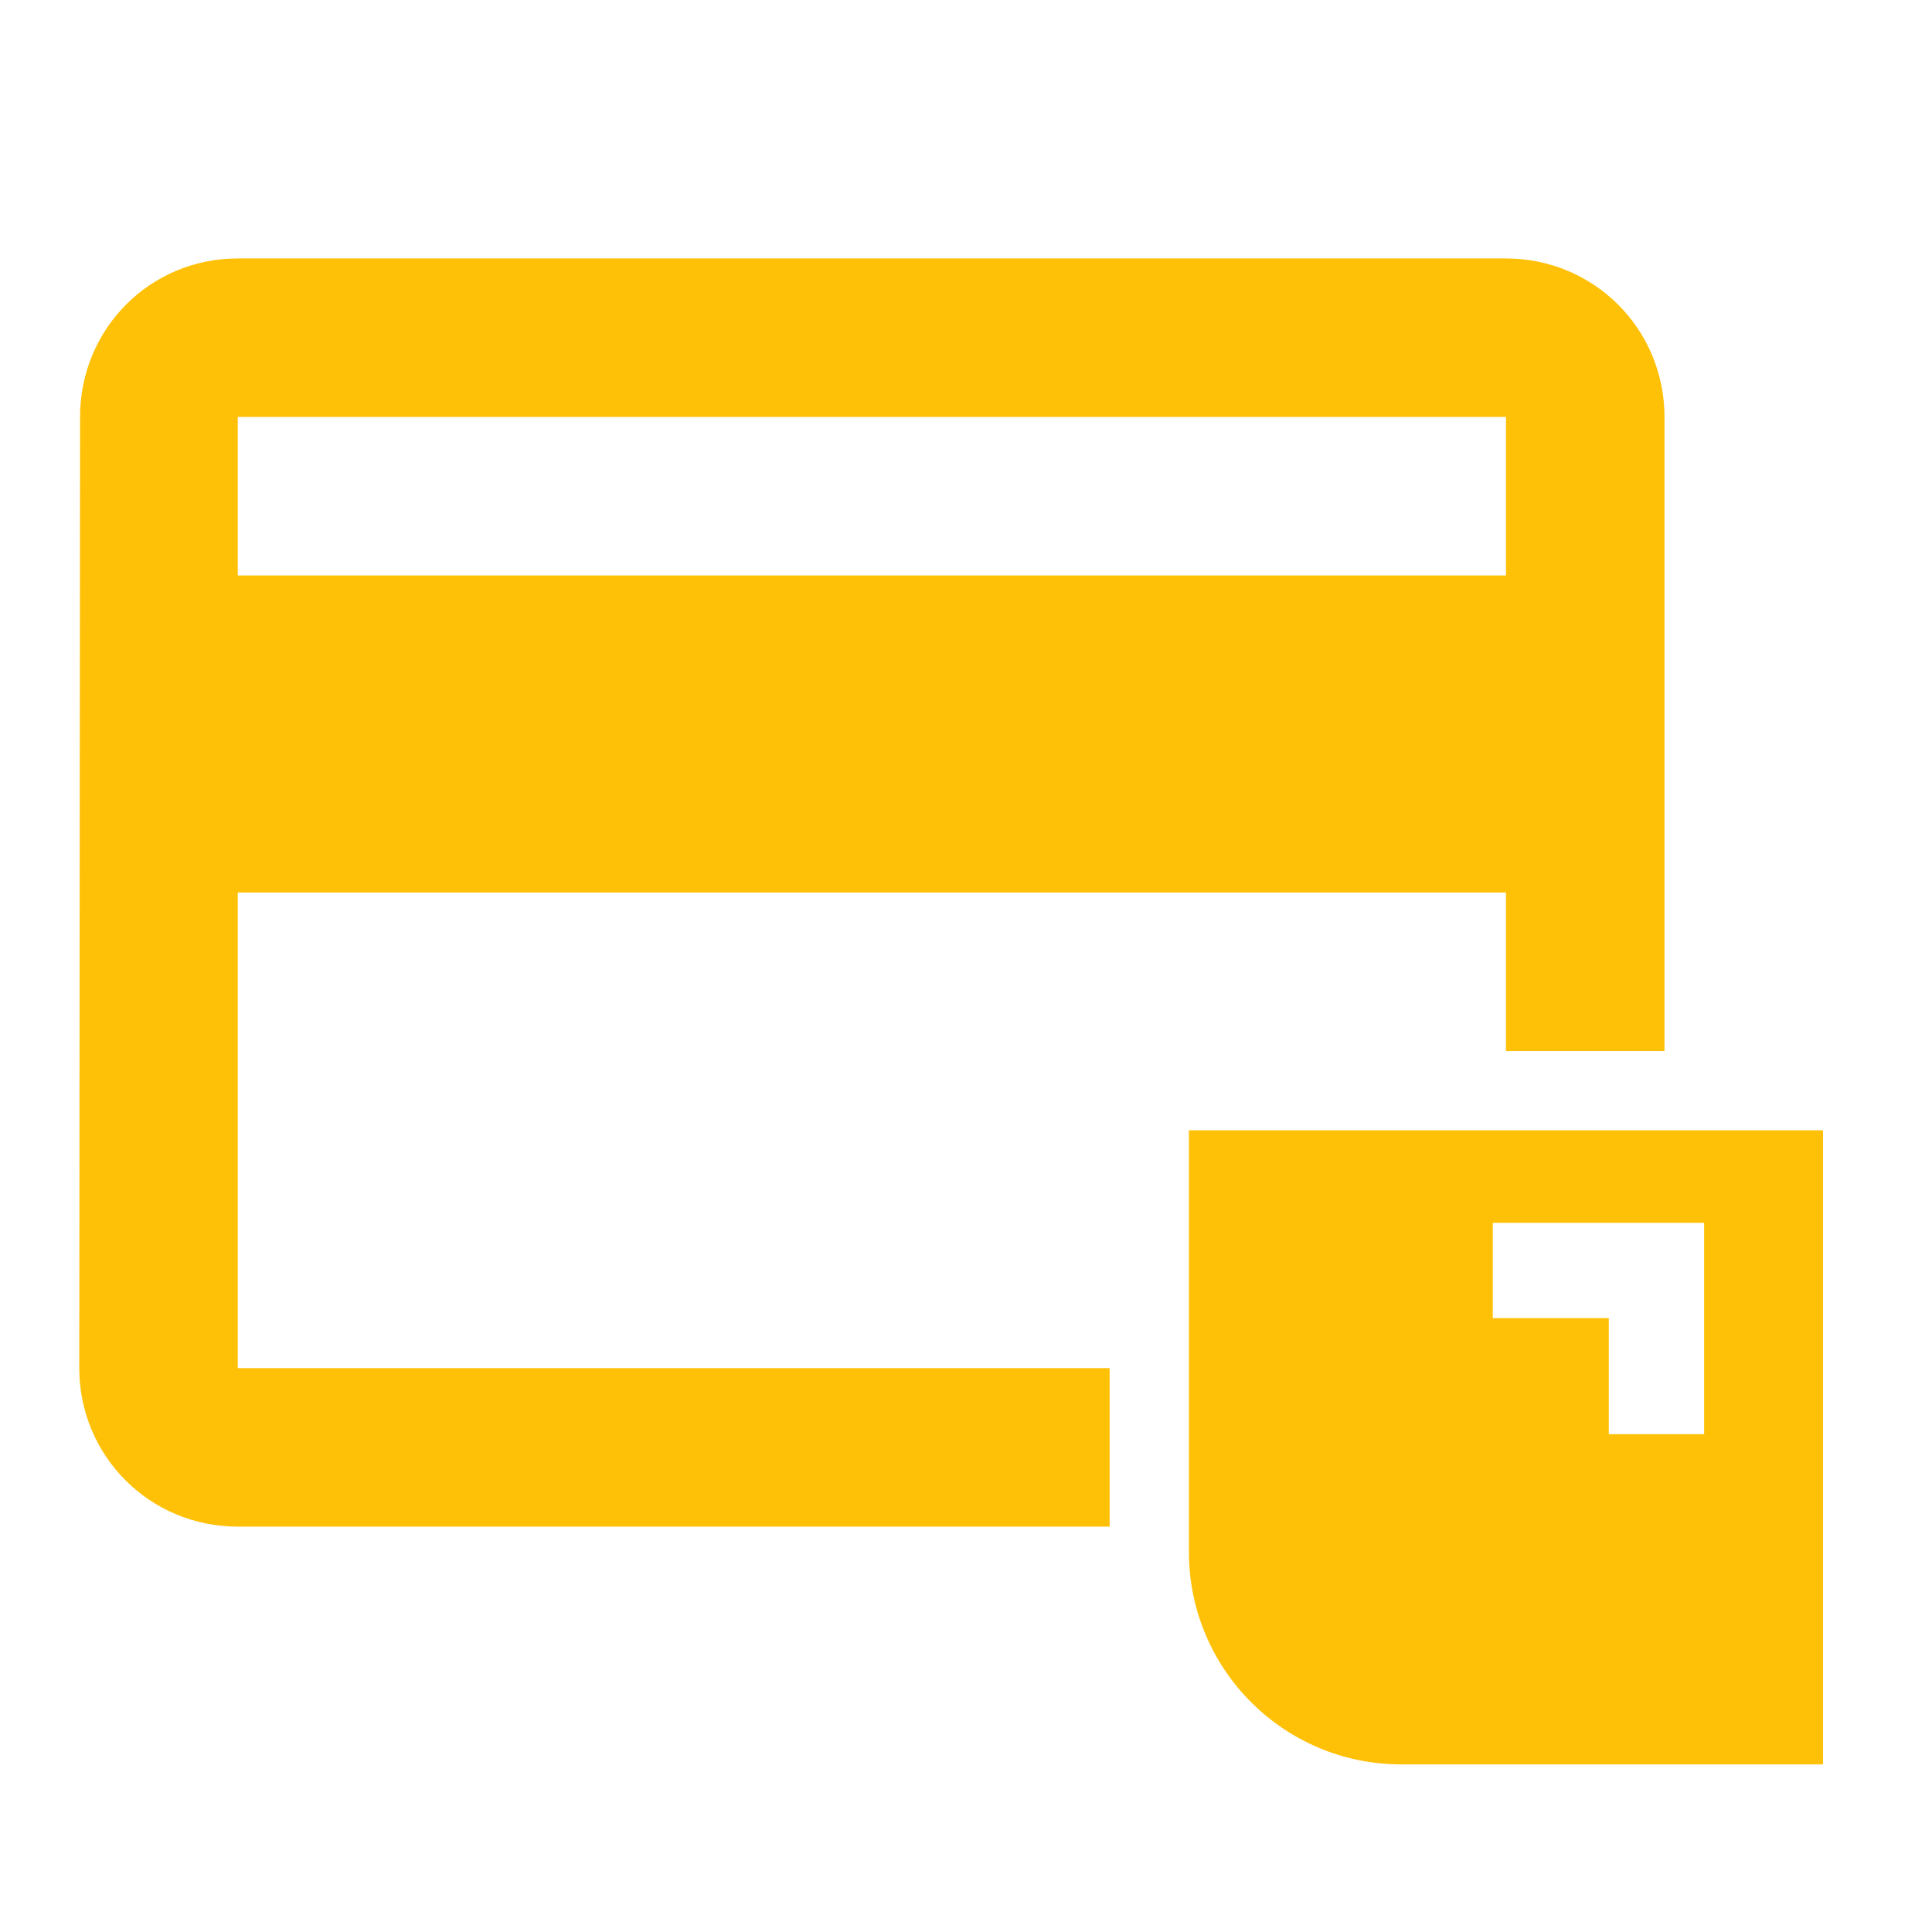
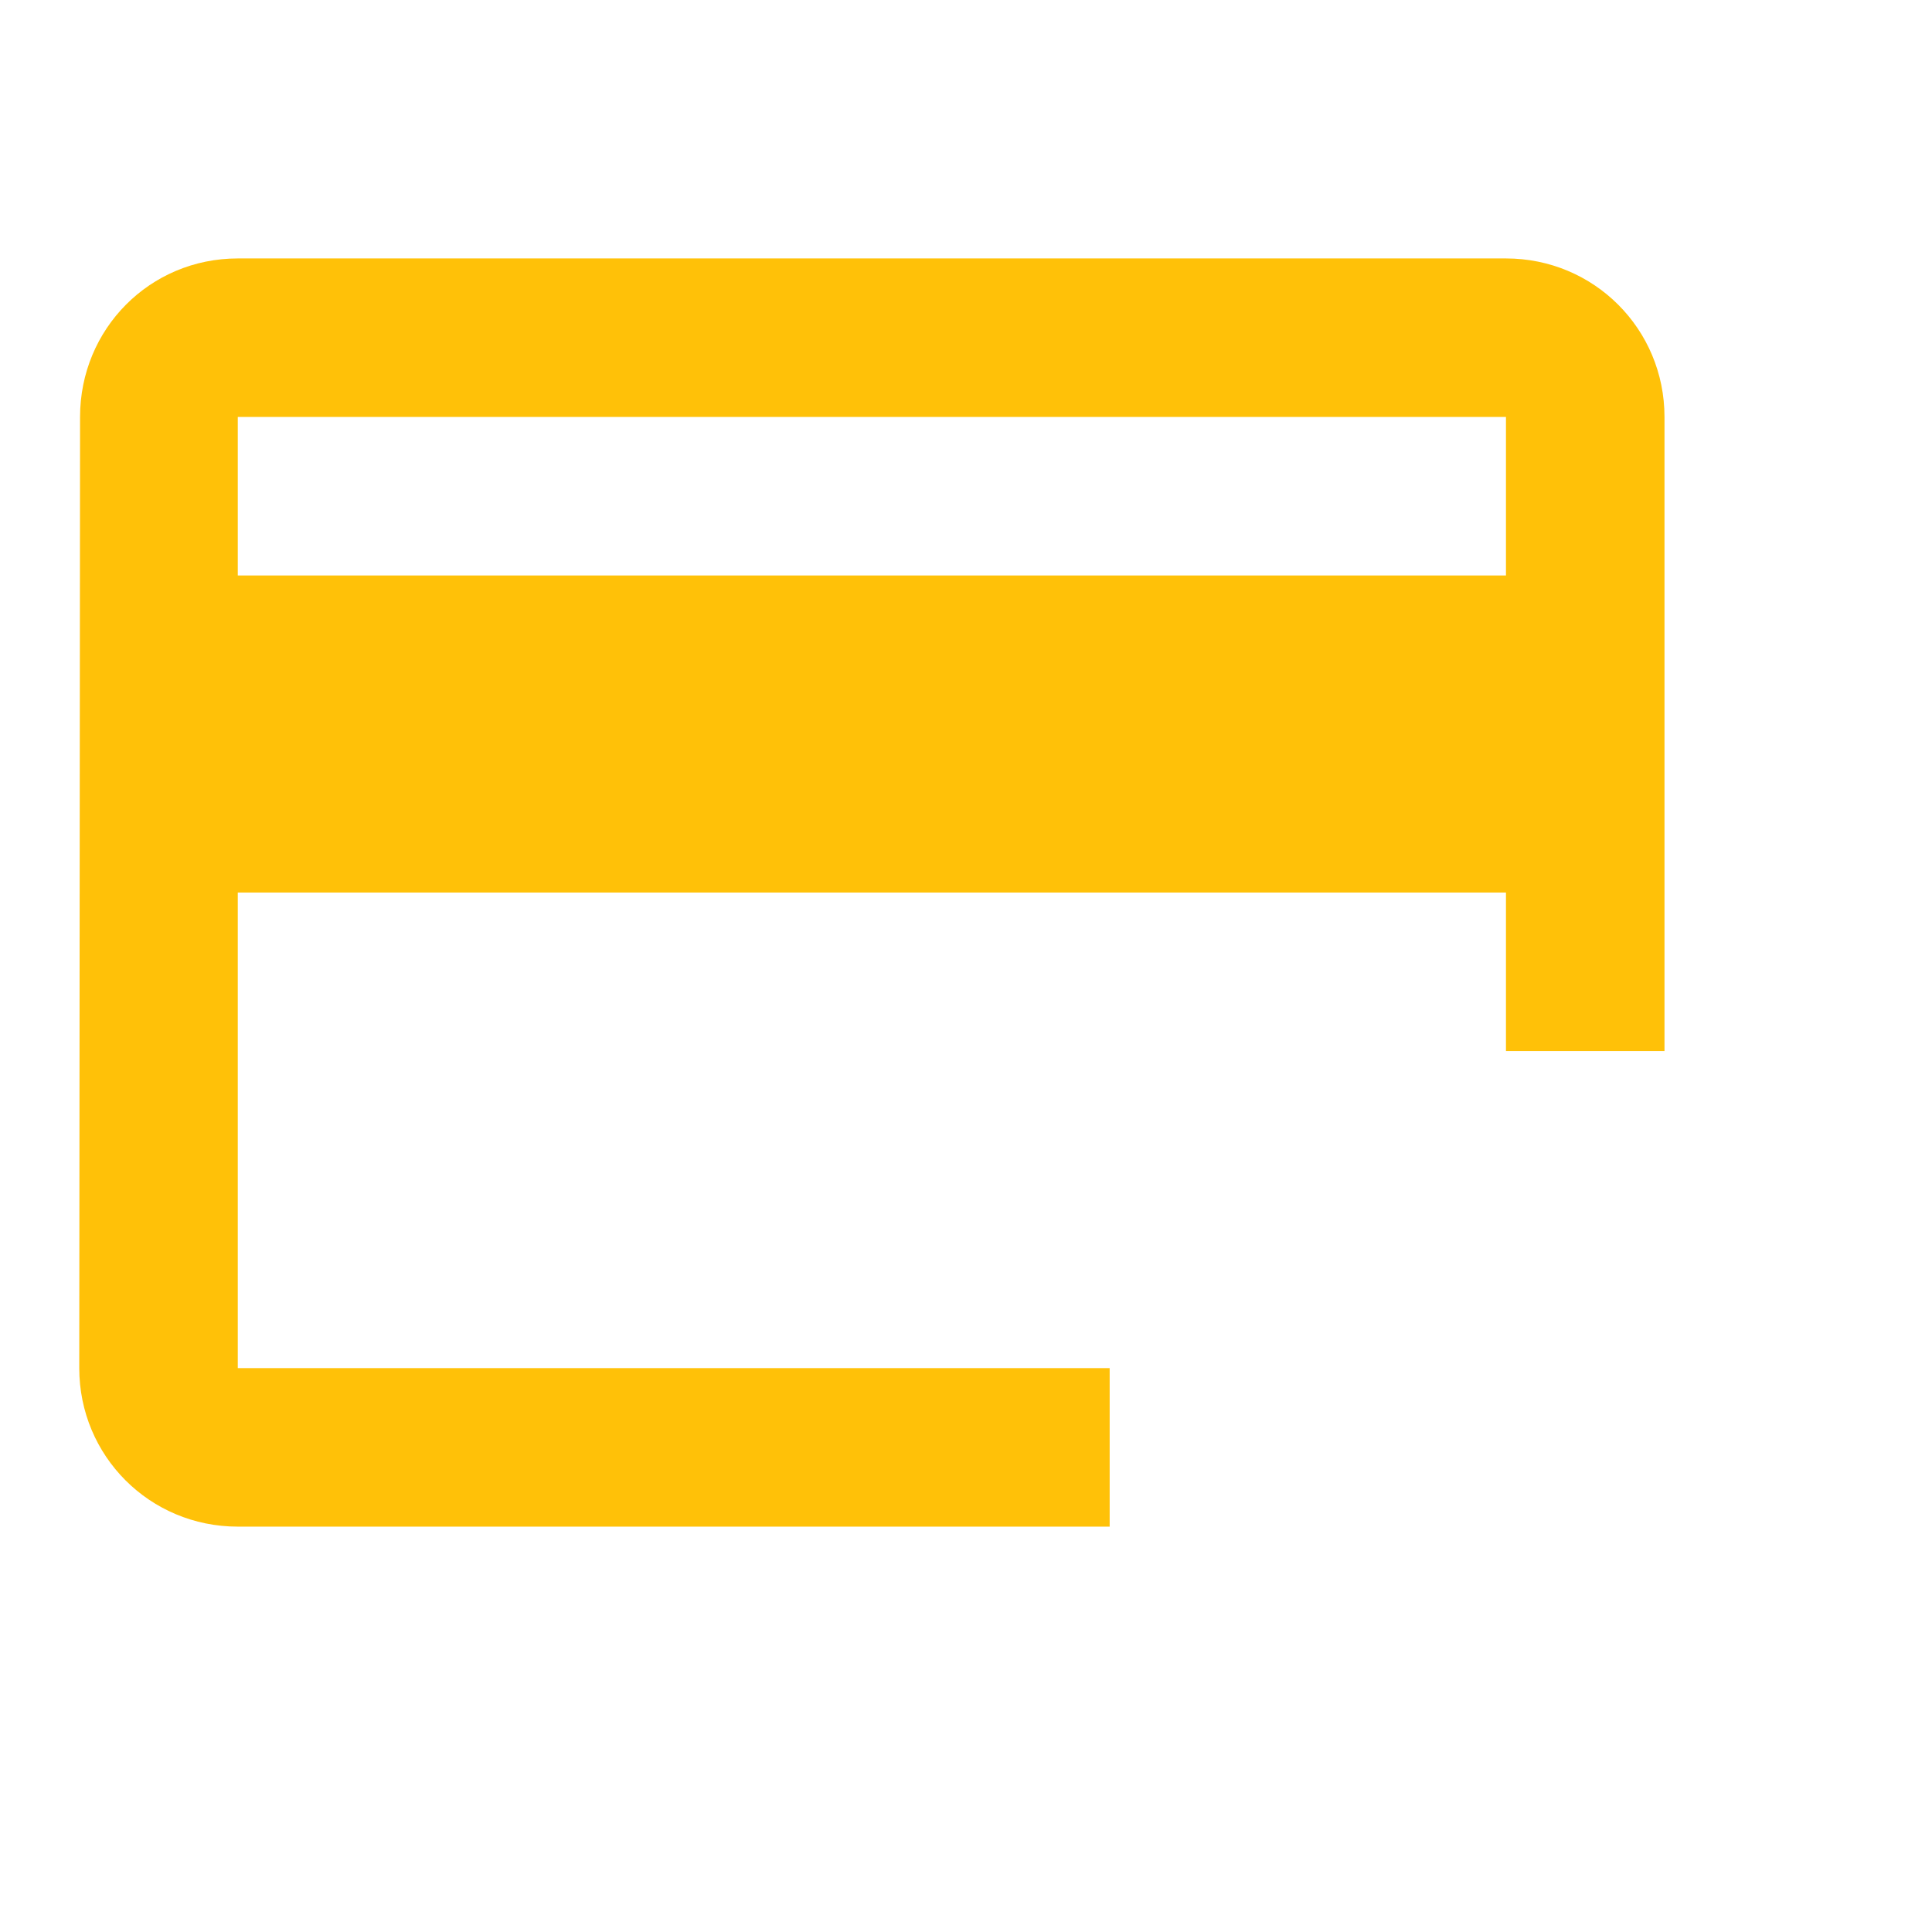
<svg xmlns="http://www.w3.org/2000/svg" width="39" height="39" viewBox="0 0 39 39" fill="none">
-   <path fill-rule="evenodd" clip-rule="evenodd" d="M24 22.817H32.059H36.8V35.617H28.286C25.919 35.617 24 33.698 24 31.331V22.817ZM34.4 28.951V28.942V24.684H30.134V26.608H32.476V28.942V28.951H34.4Z" fill="#FFC108" />
-   <path fill-rule="evenodd" clip-rule="evenodd" d="M4.8 5.217H30.4C32.176 5.217 33.6 6.641 33.6 8.417V21.217H30.4V18.017H4.8V27.617H22.4V30.817H4.8C3.024 30.817 1.6 29.393 1.6 27.617L1.616 8.417C1.616 6.641 3.024 5.217 4.8 5.217ZM4.8 11.617H30.4V8.417H4.8V11.617Z" fill="#FFC108" />
+   <path fill-rule="evenodd" clip-rule="evenodd" d="M4.8 5.217H30.4C32.176 5.217 33.6 6.641 33.6 8.417V21.217H30.4V18.017H4.8V27.617H22.4V30.817H4.8C3.024 30.817 1.6 29.393 1.6 27.617L1.616 8.417C1.616 6.641 3.024 5.217 4.8 5.217M4.8 11.617H30.4V8.417H4.8V11.617Z" fill="#FFC108" />
</svg>